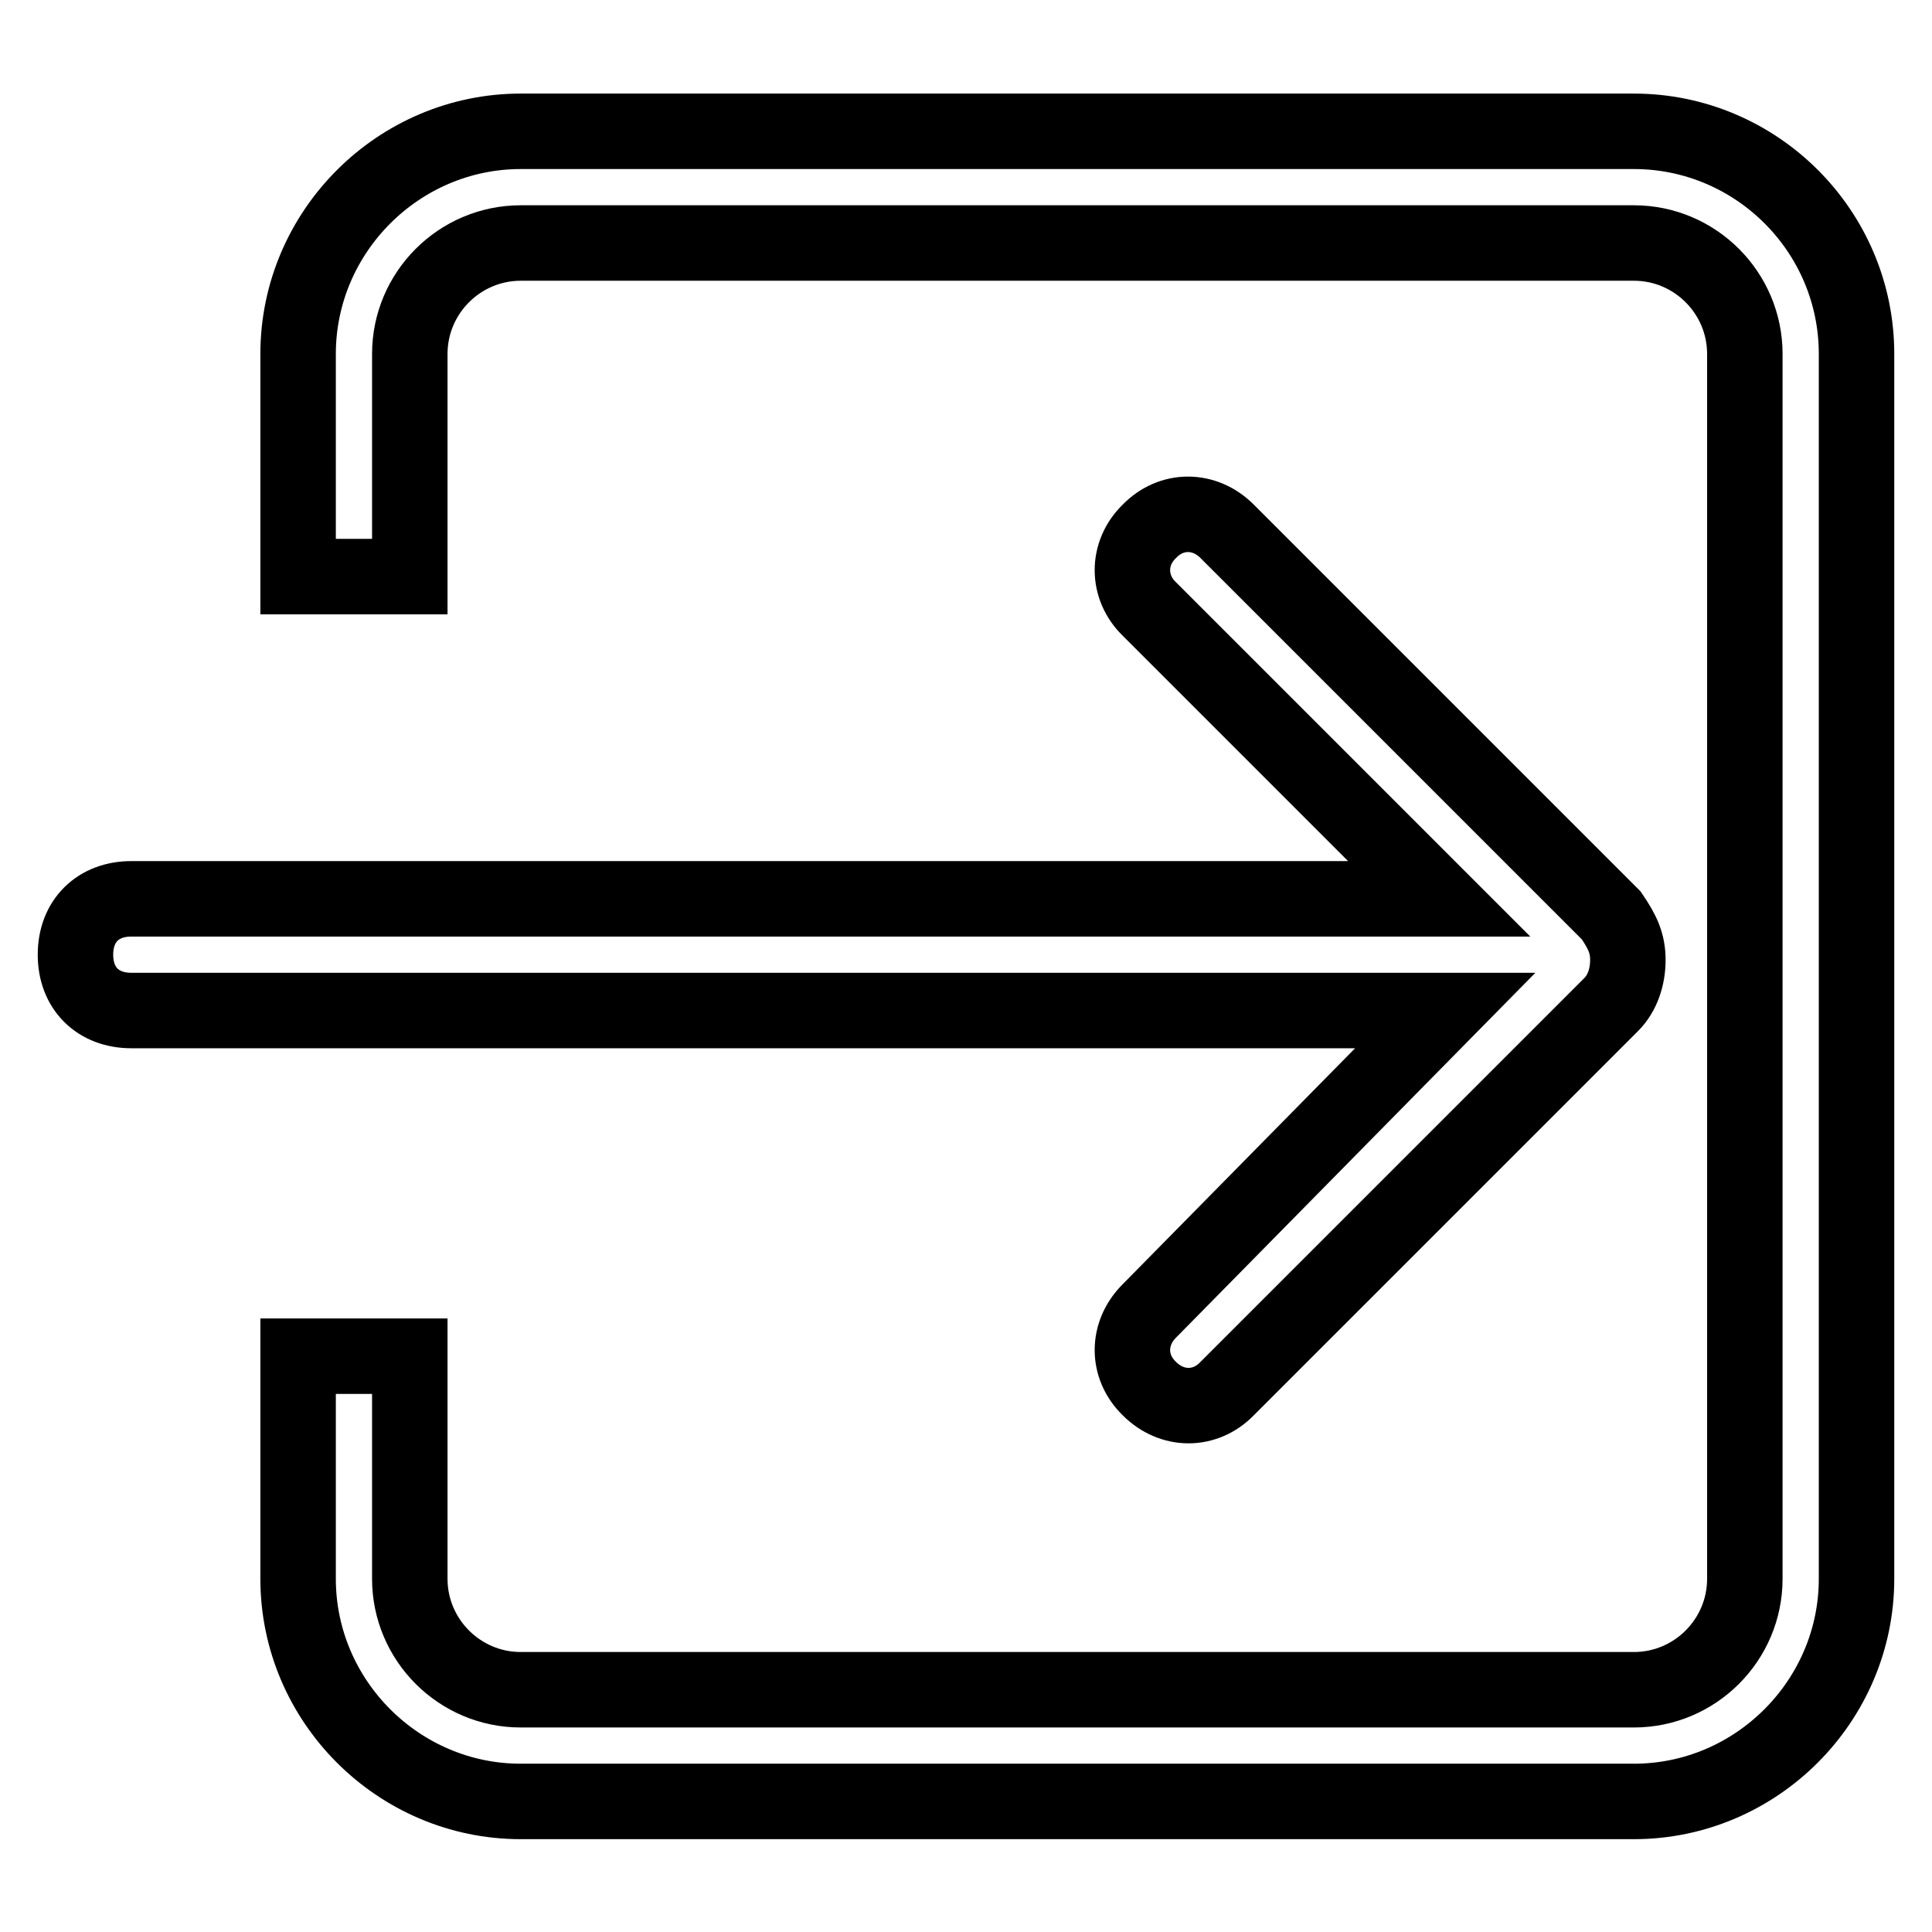
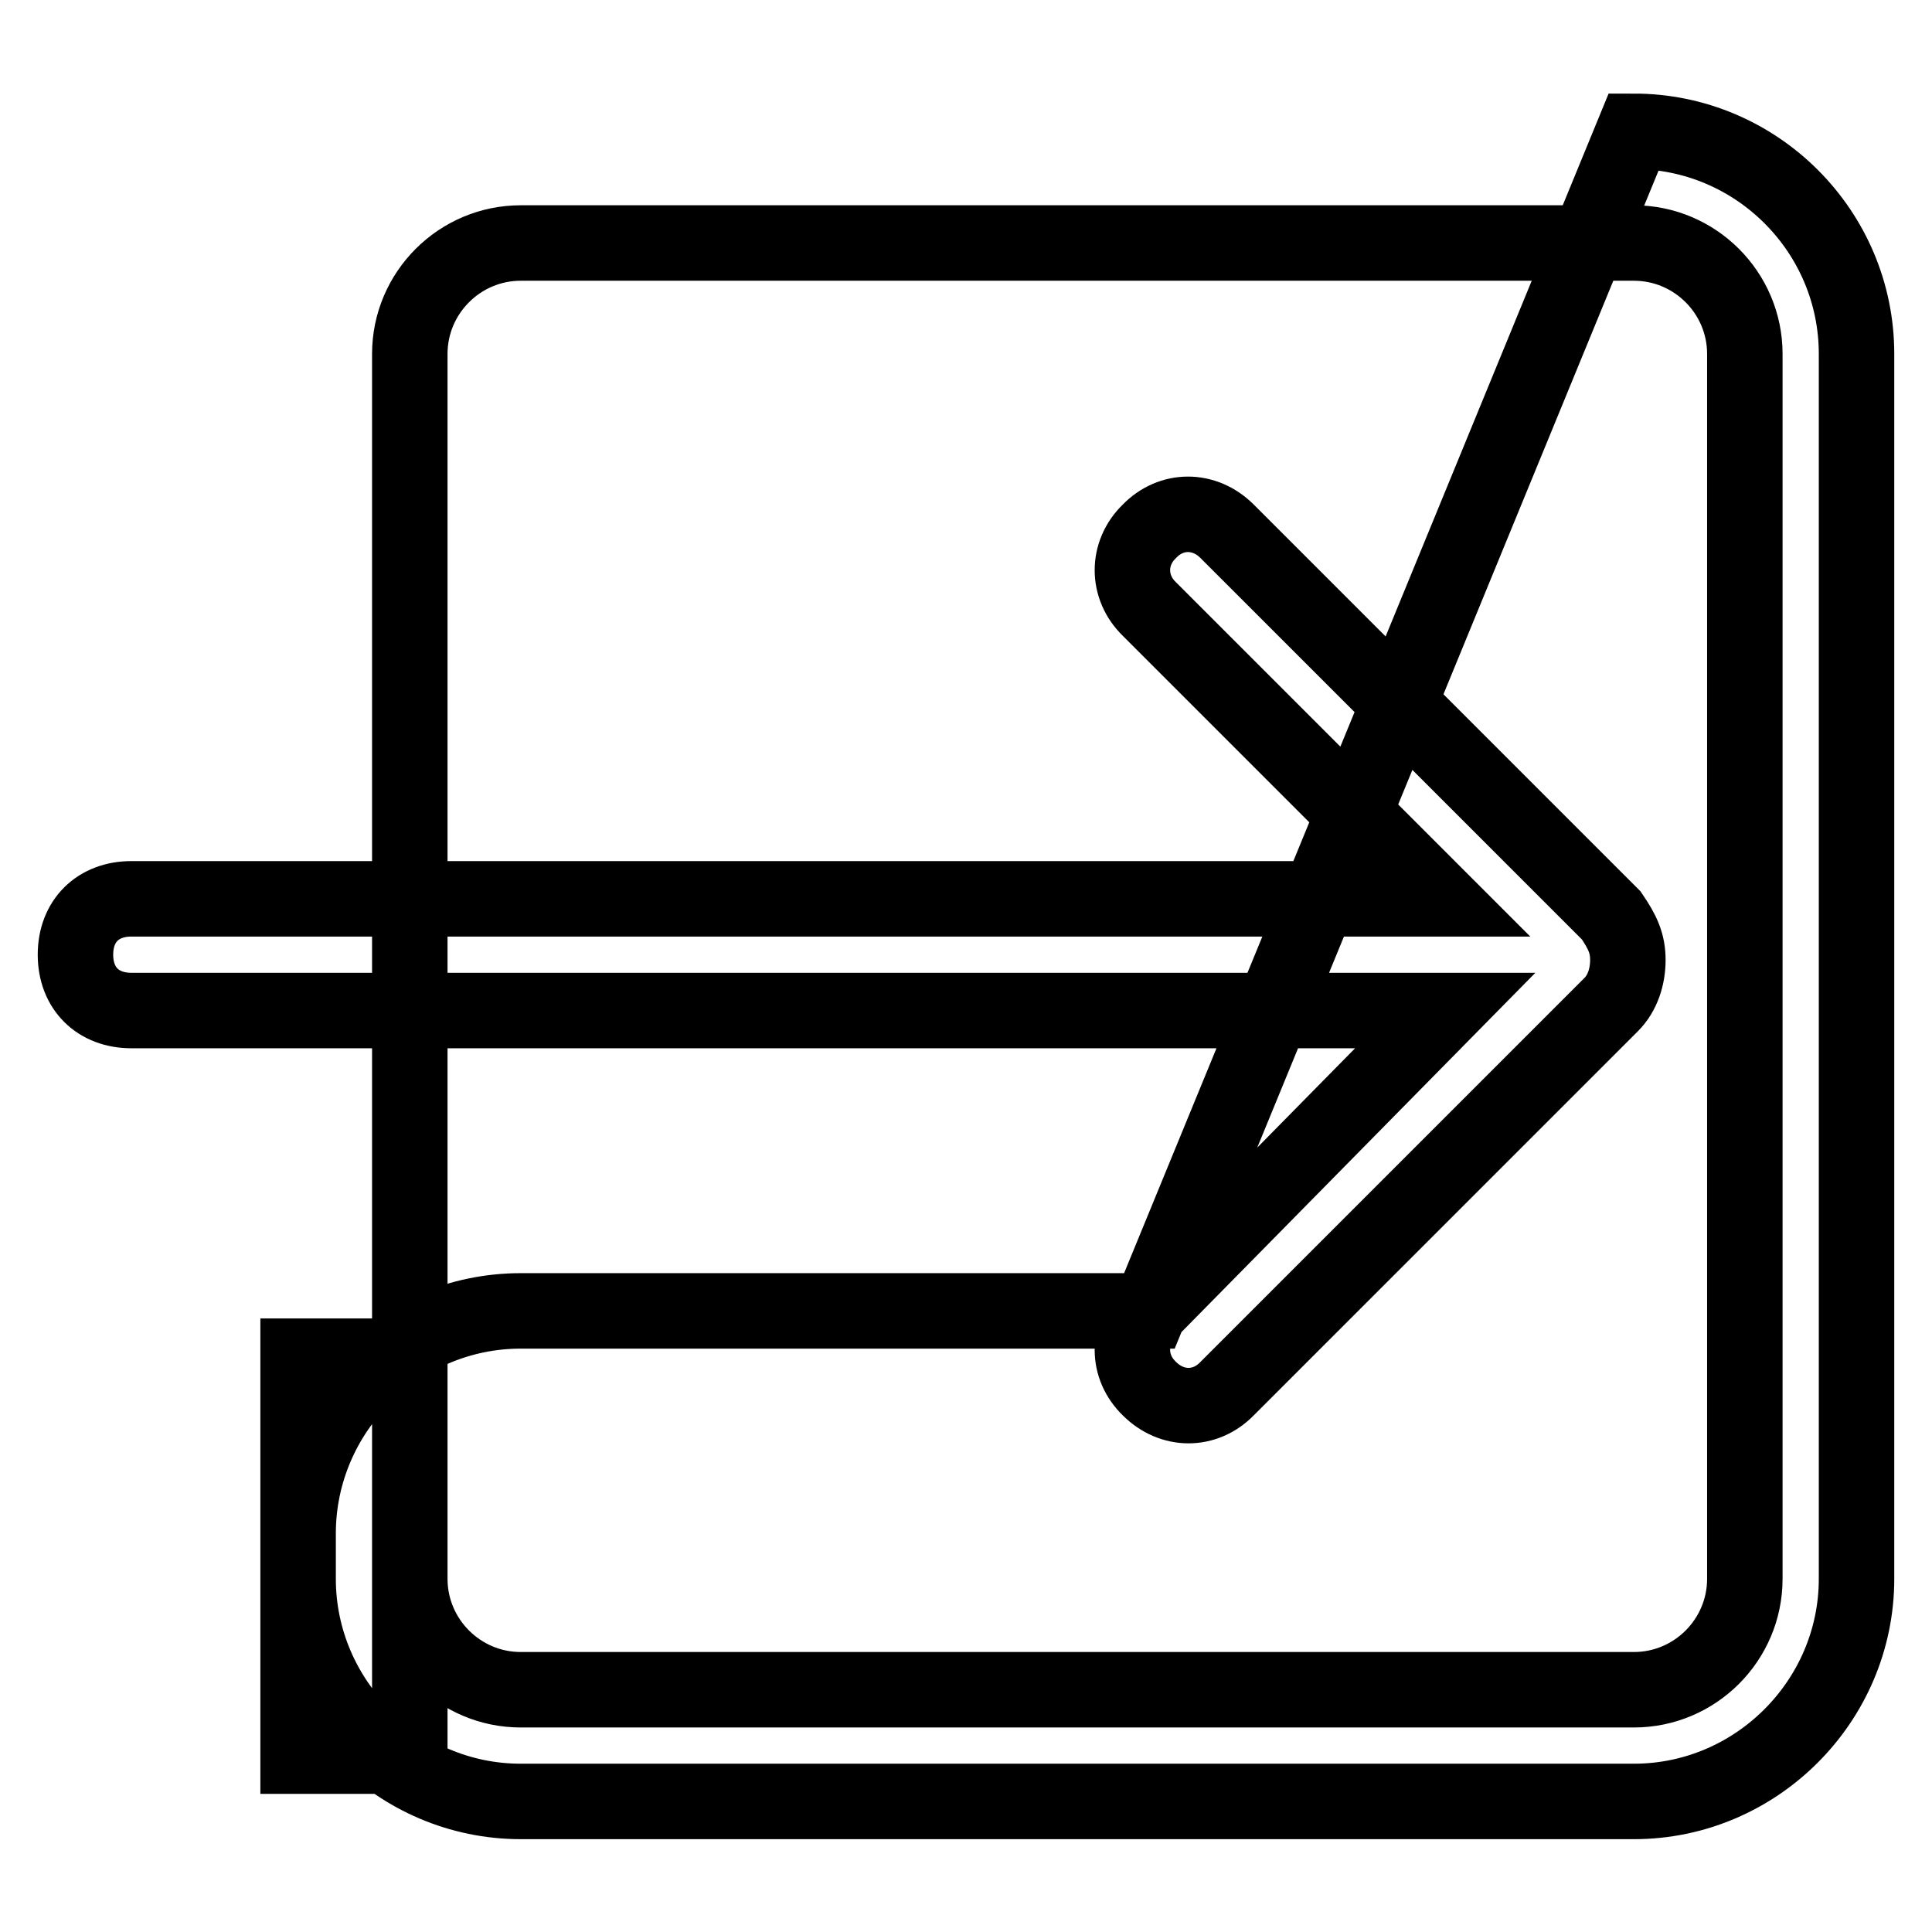
<svg xmlns="http://www.w3.org/2000/svg" version="1.1" x="0px" y="0px" viewBox="0 0 256 256" enable-background="new 0 0 256 256" xml:space="preserve">
  <g>
-     <path stroke-width="10" fill-opacity="0" stroke="#000000" d="M152.3,173.7c-3,3-3,7.4,0,10.3c3,3,7.4,3,10.3,0l50.9-50.9c1.5-1.5,2.2-3.7,2.2-5.9c0-2.2-0.7-3.7-2.2-5.9 l-50.9-50.9c-3-3-7.4-3-10.3,0c-3,2.9-3,7.4,0,10.3l38.4,38.4H17.4c-4.4,0-7.4,2.9-7.4,7.4s3,7.4,7.4,7.4h174.1L152.3,173.7z  M216.5,17.4H69c-16.2,0-29.5,13.3-29.5,29.5v29.5h14.8V46.9c0-8.1,6.6-14.7,14.7-14.7h147.5c8.1,0,14.7,6.6,14.7,14.7v162.3 c0,8.1-6.6,14.7-14.7,14.7H69c-8.1,0-14.7-6.6-14.7-14.7v-29.5H39.5v29.5c0,16.2,13.3,29.5,29.5,29.5h147.5 c16.2,0,29.5-13.3,29.5-29.5V46.9C246,30.6,232.7,17.4,216.5,17.4z" />
+     <path stroke-width="10" fill-opacity="0" stroke="#000000" d="M152.3,173.7c-3,3-3,7.4,0,10.3c3,3,7.4,3,10.3,0l50.9-50.9c1.5-1.5,2.2-3.7,2.2-5.9c0-2.2-0.7-3.7-2.2-5.9 l-50.9-50.9c-3-3-7.4-3-10.3,0c-3,2.9-3,7.4,0,10.3l38.4,38.4H17.4c-4.4,0-7.4,2.9-7.4,7.4s3,7.4,7.4,7.4h174.1L152.3,173.7z  H69c-16.2,0-29.5,13.3-29.5,29.5v29.5h14.8V46.9c0-8.1,6.6-14.7,14.7-14.7h147.5c8.1,0,14.7,6.6,14.7,14.7v162.3 c0,8.1-6.6,14.7-14.7,14.7H69c-8.1,0-14.7-6.6-14.7-14.7v-29.5H39.5v29.5c0,16.2,13.3,29.5,29.5,29.5h147.5 c16.2,0,29.5-13.3,29.5-29.5V46.9C246,30.6,232.7,17.4,216.5,17.4z" />
  </g>
</svg>